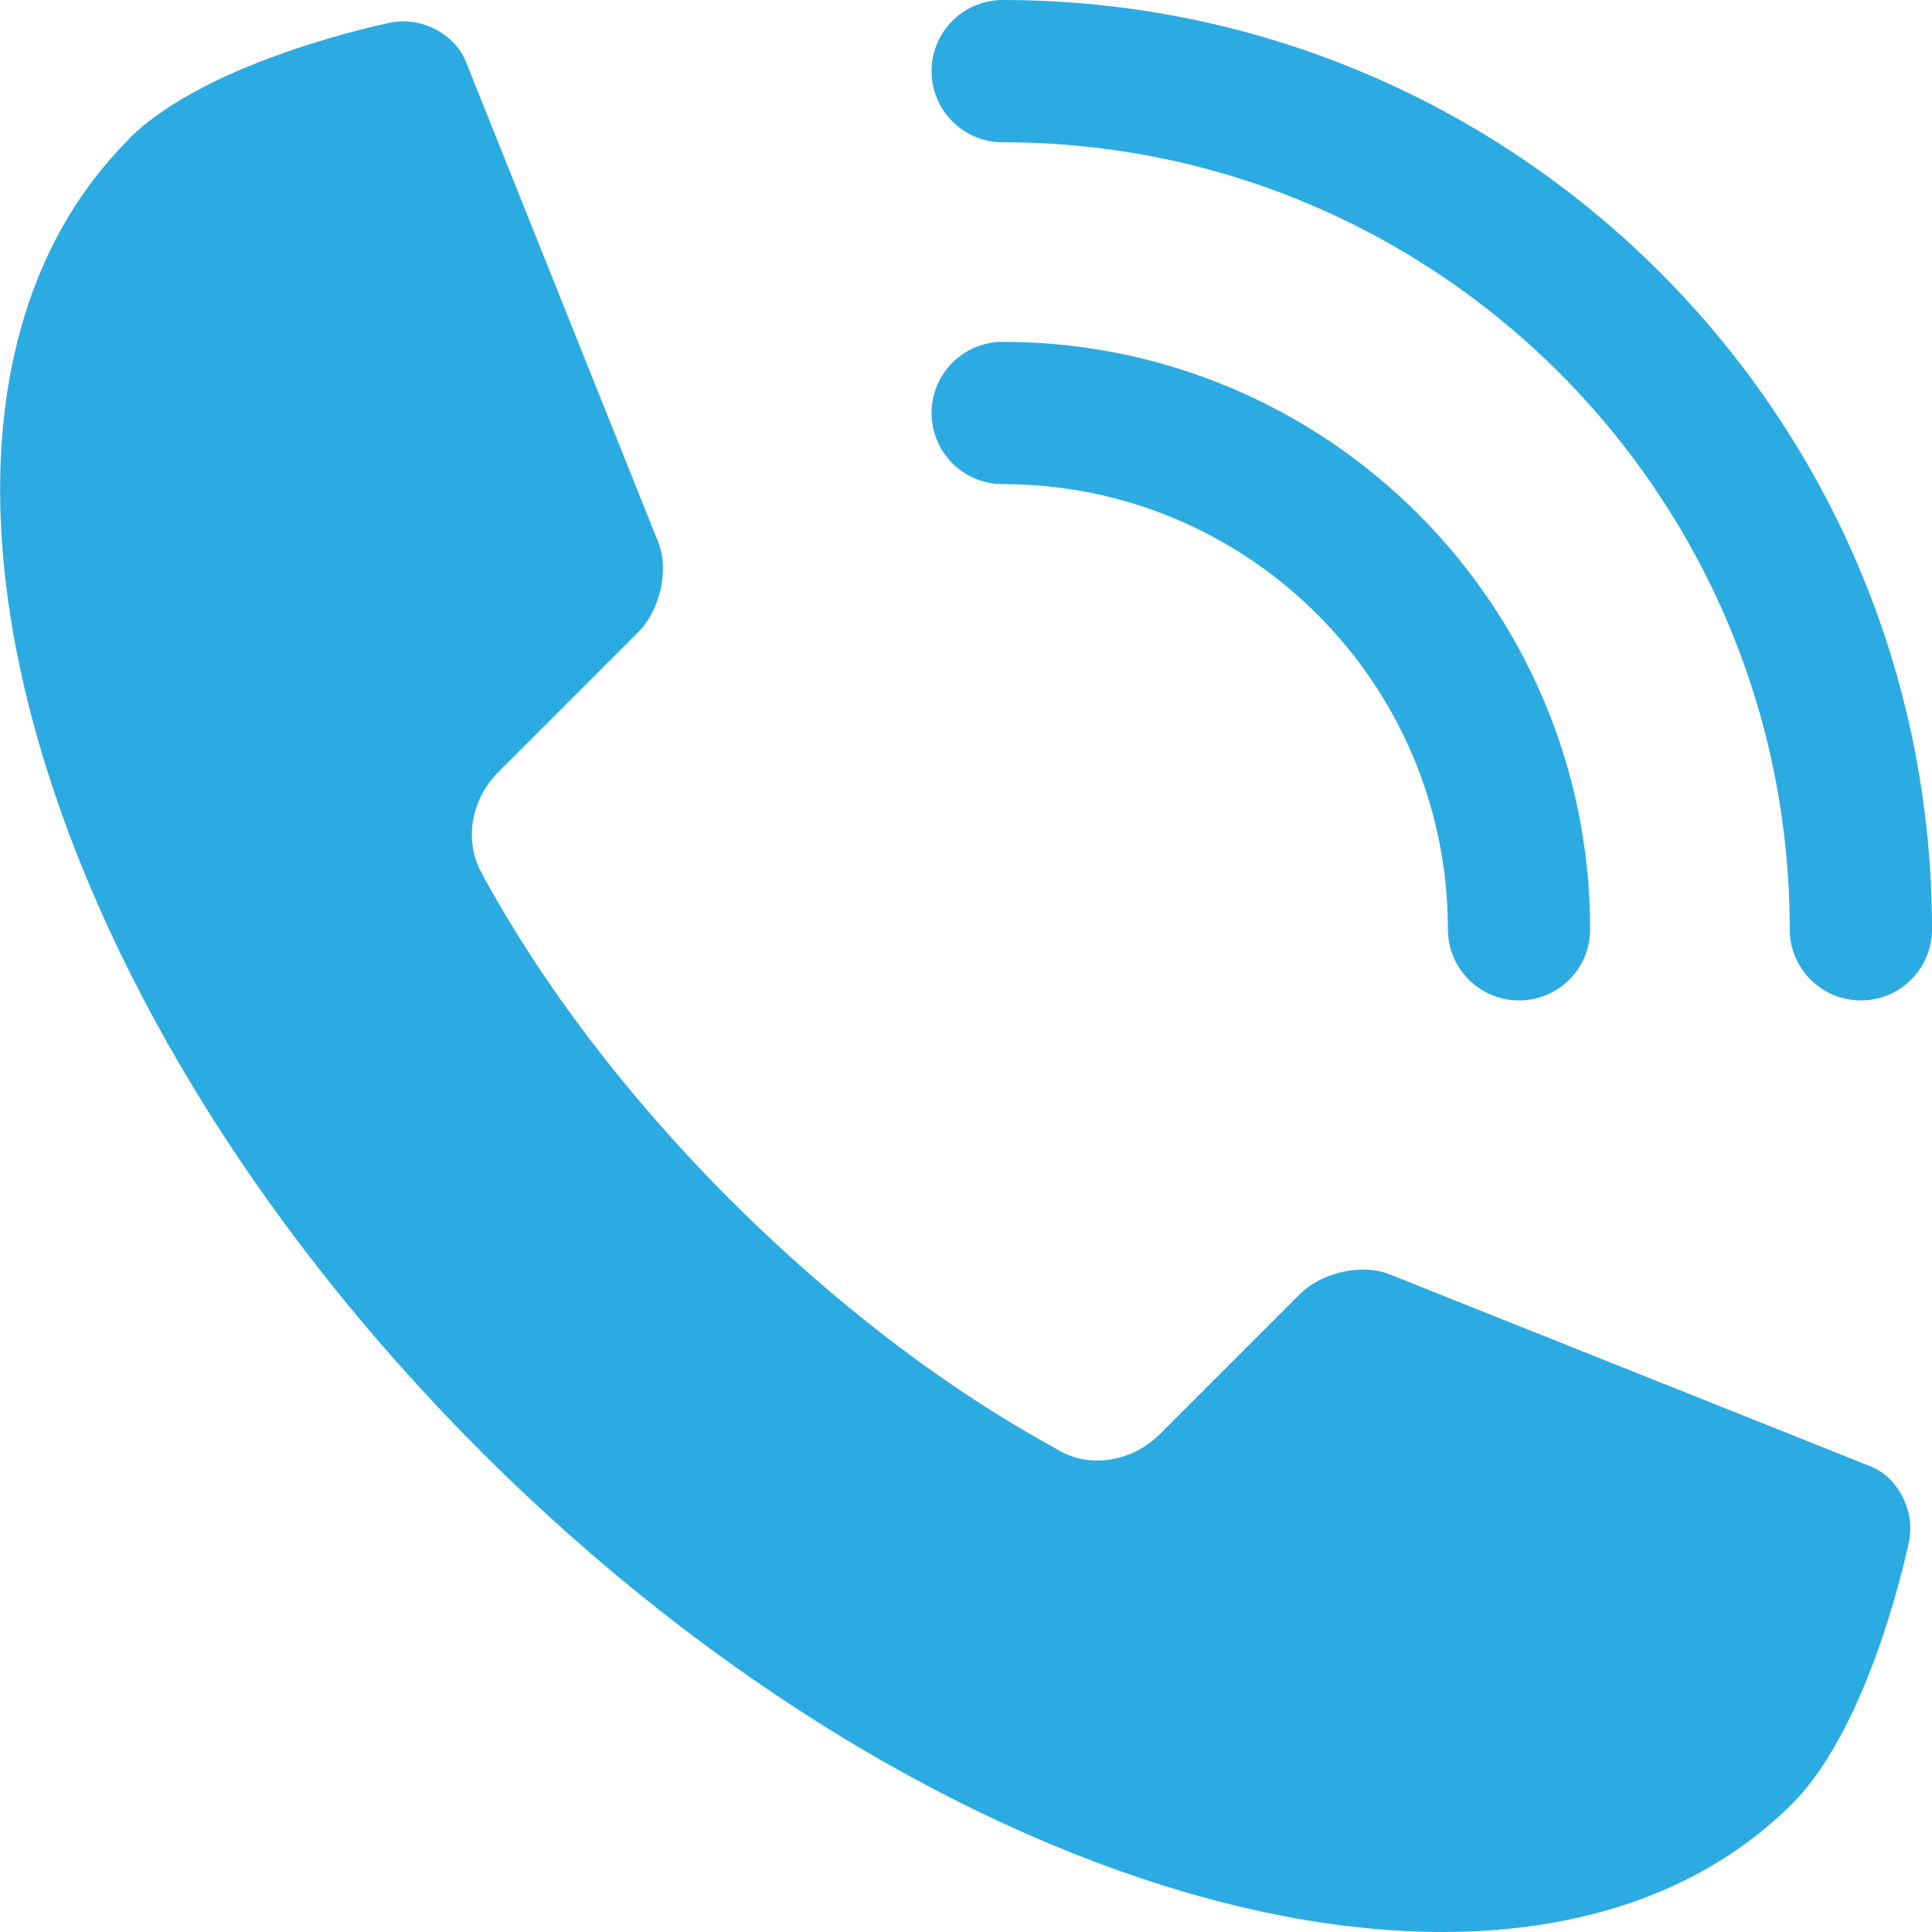
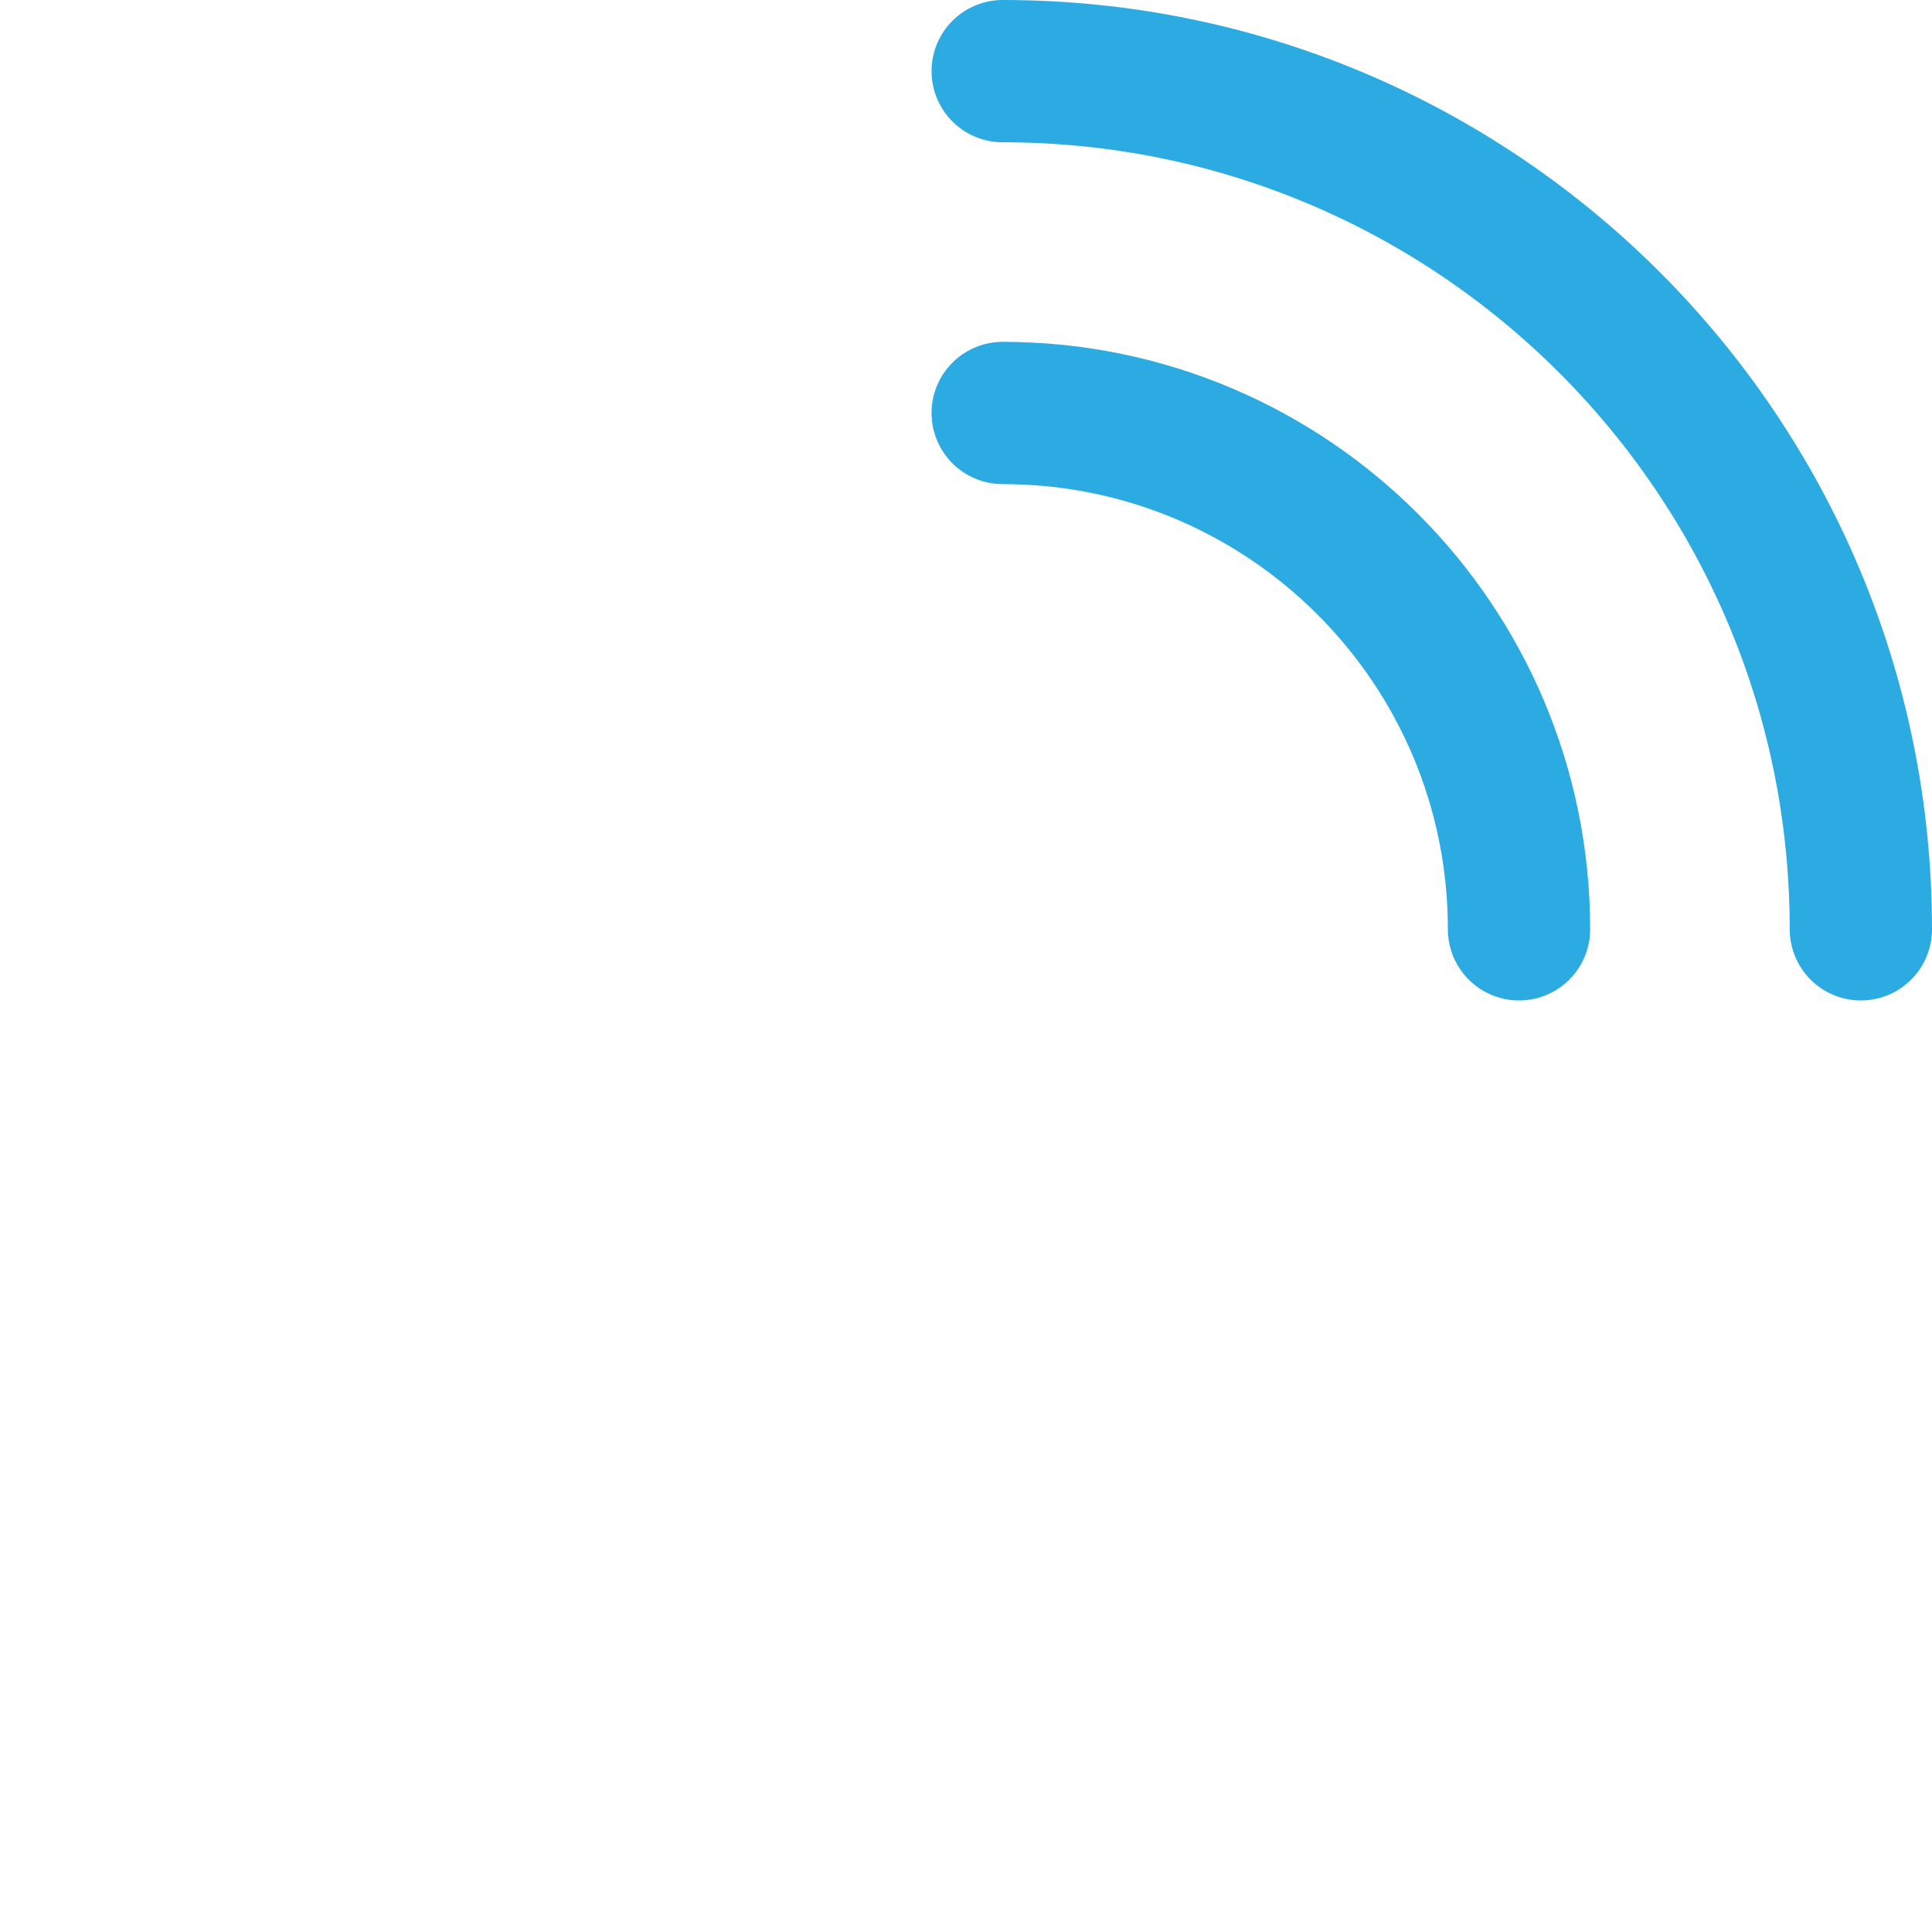
<svg xmlns="http://www.w3.org/2000/svg" id="Layer_1" viewBox="0 0 51.6 51.6">
  <defs>
    <style>.cls-1{fill:none;stroke:#2cabe2;stroke-linecap:round;stroke-linejoin:round;stroke-width:3.8px;}.cls-2{fill:#2cabe2;}</style>
  </defs>
  <g>
    <path class="cls-1" d="m26.78,11.03c7.62,0,13.79,6.18,13.79,13.79" />
    <path class="cls-1" d="m26.78,1.9c12.66,0,22.92,10.26,22.92,22.92" />
  </g>
-   <path class="cls-2" d="m3.44,3.72h0C-3.64,10.8.57,26.48,12.84,38.76c12.27,12.27,27.95,16.48,35.03,9.41,2.14-2.15,3.12-7.02,3.12-7.02.16-.8-.3-1.7-1.04-1.99l-12.85-5.13c-.73-.29-1.81-.05-2.4.55l-3.72,3.72c-.71.71-1.74.89-2.54.52-.06-.03-.13-.06-.19-.1-.03-.02-.06-.03-.08-.05-2.83-1.54-5.82-3.79-8.64-6.6-2.82-2.82-5.06-5.81-6.6-8.63-.01-.03-.03-.05-.04-.08-.04-.07-.07-.13-.1-.19-.37-.81-.19-1.84.52-2.55l3.73-3.73c.59-.59.84-1.67.54-2.41L12.44,1.64c-.29-.73-1.19-1.2-1.99-1.04,0,0-4.87.97-7.02,3.12Z" />
</svg>